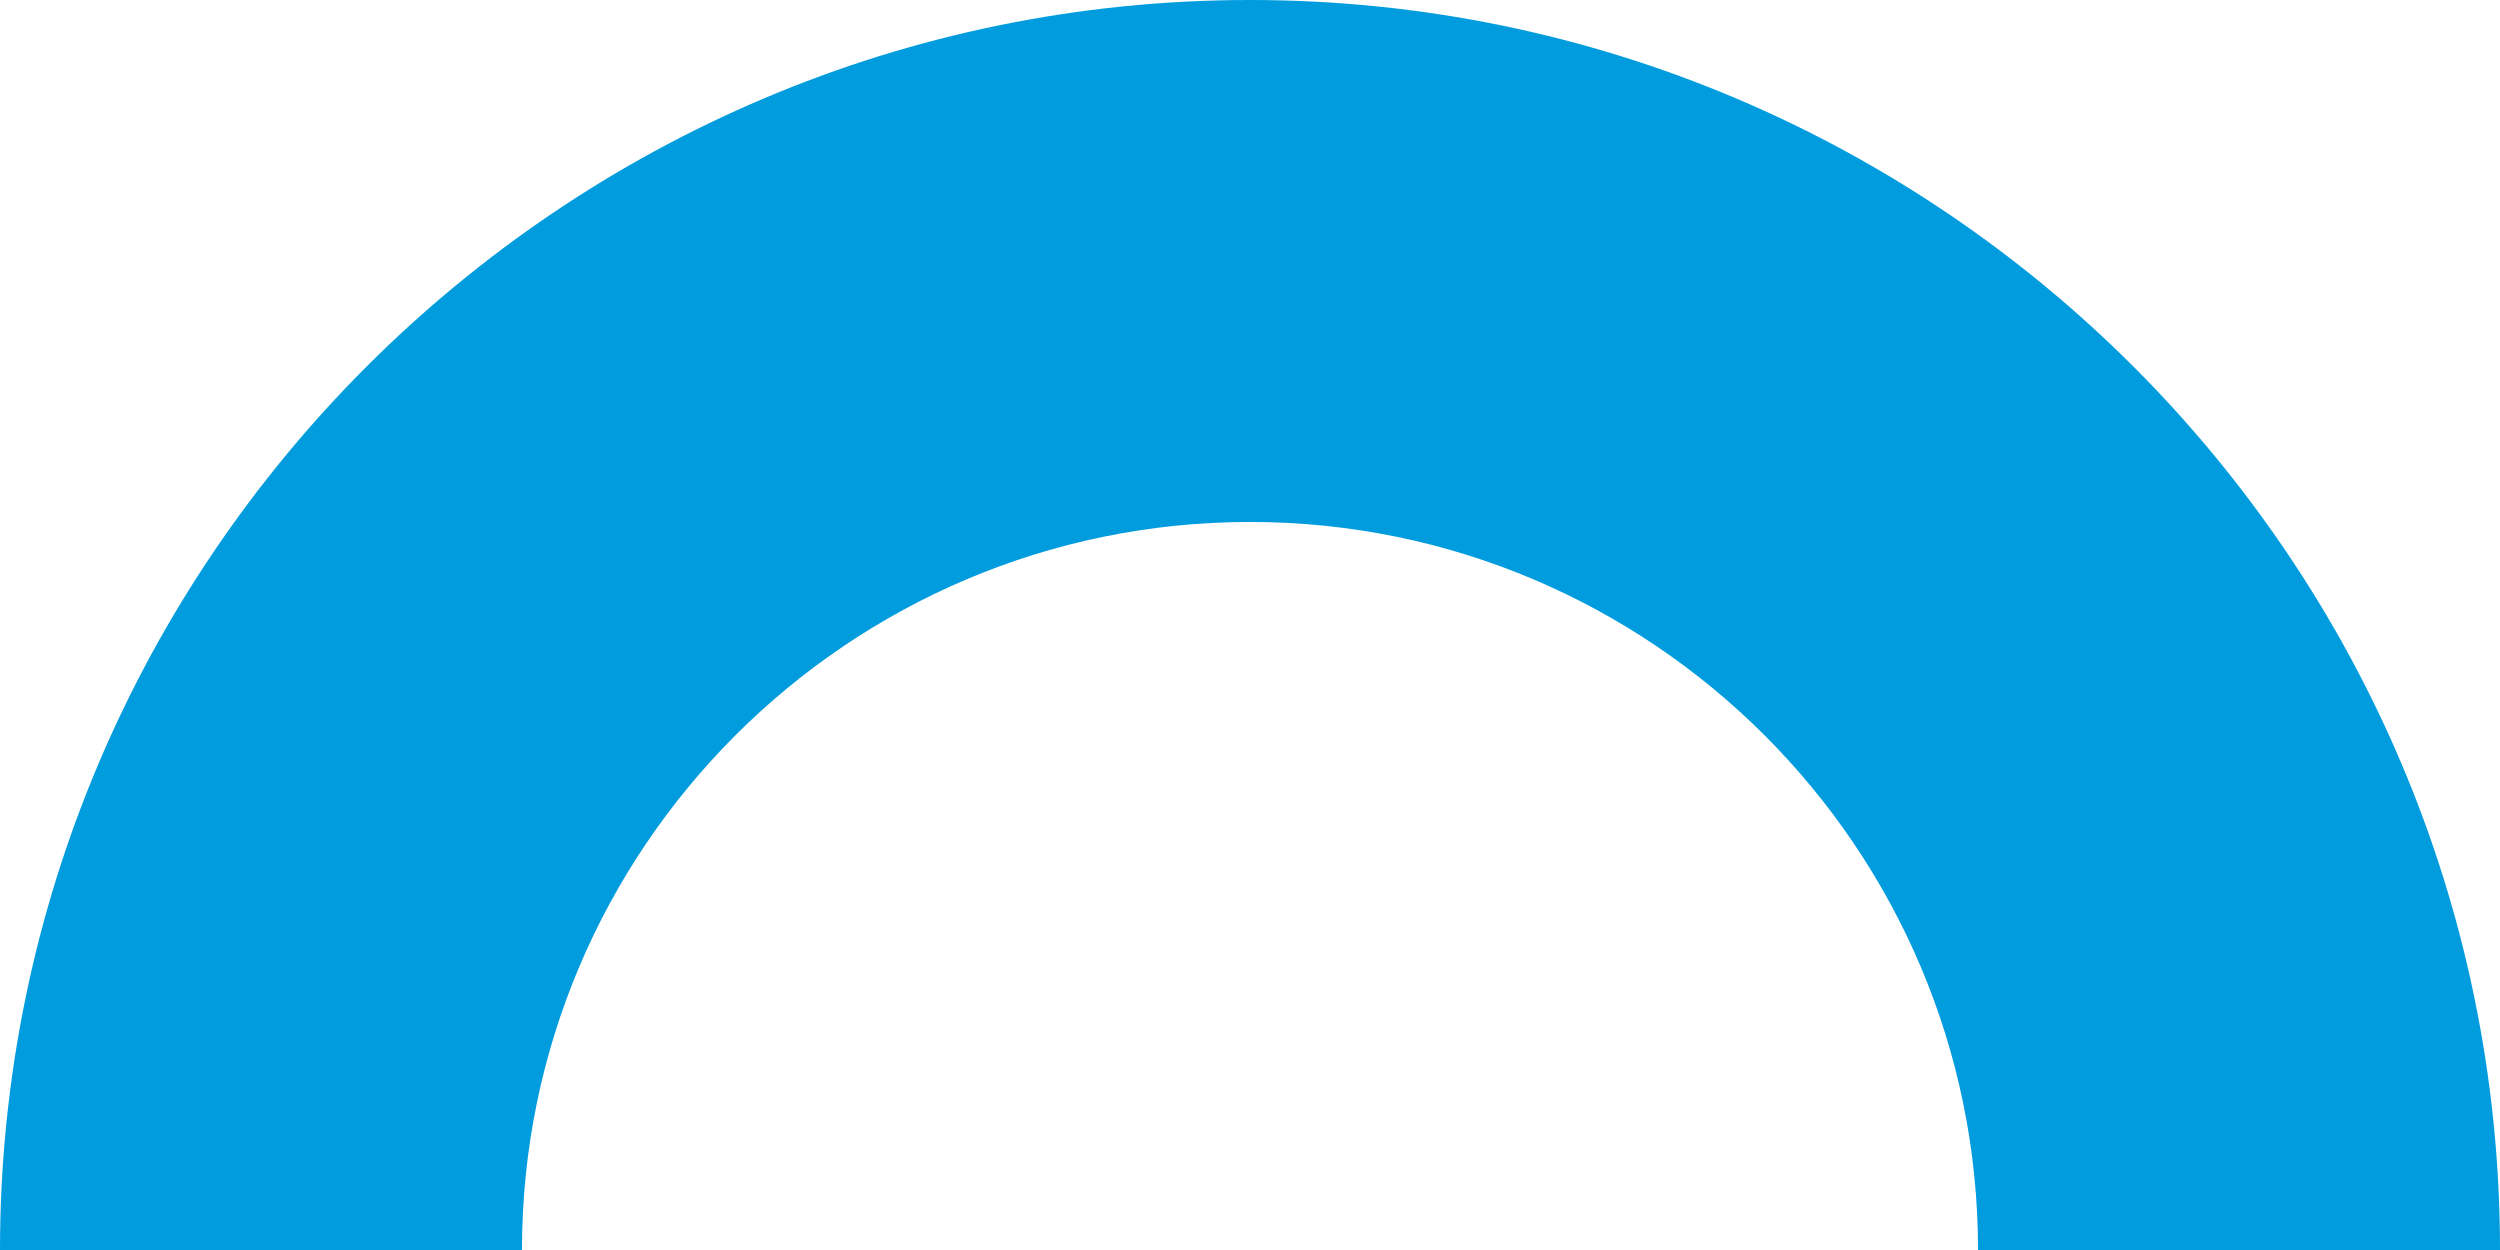
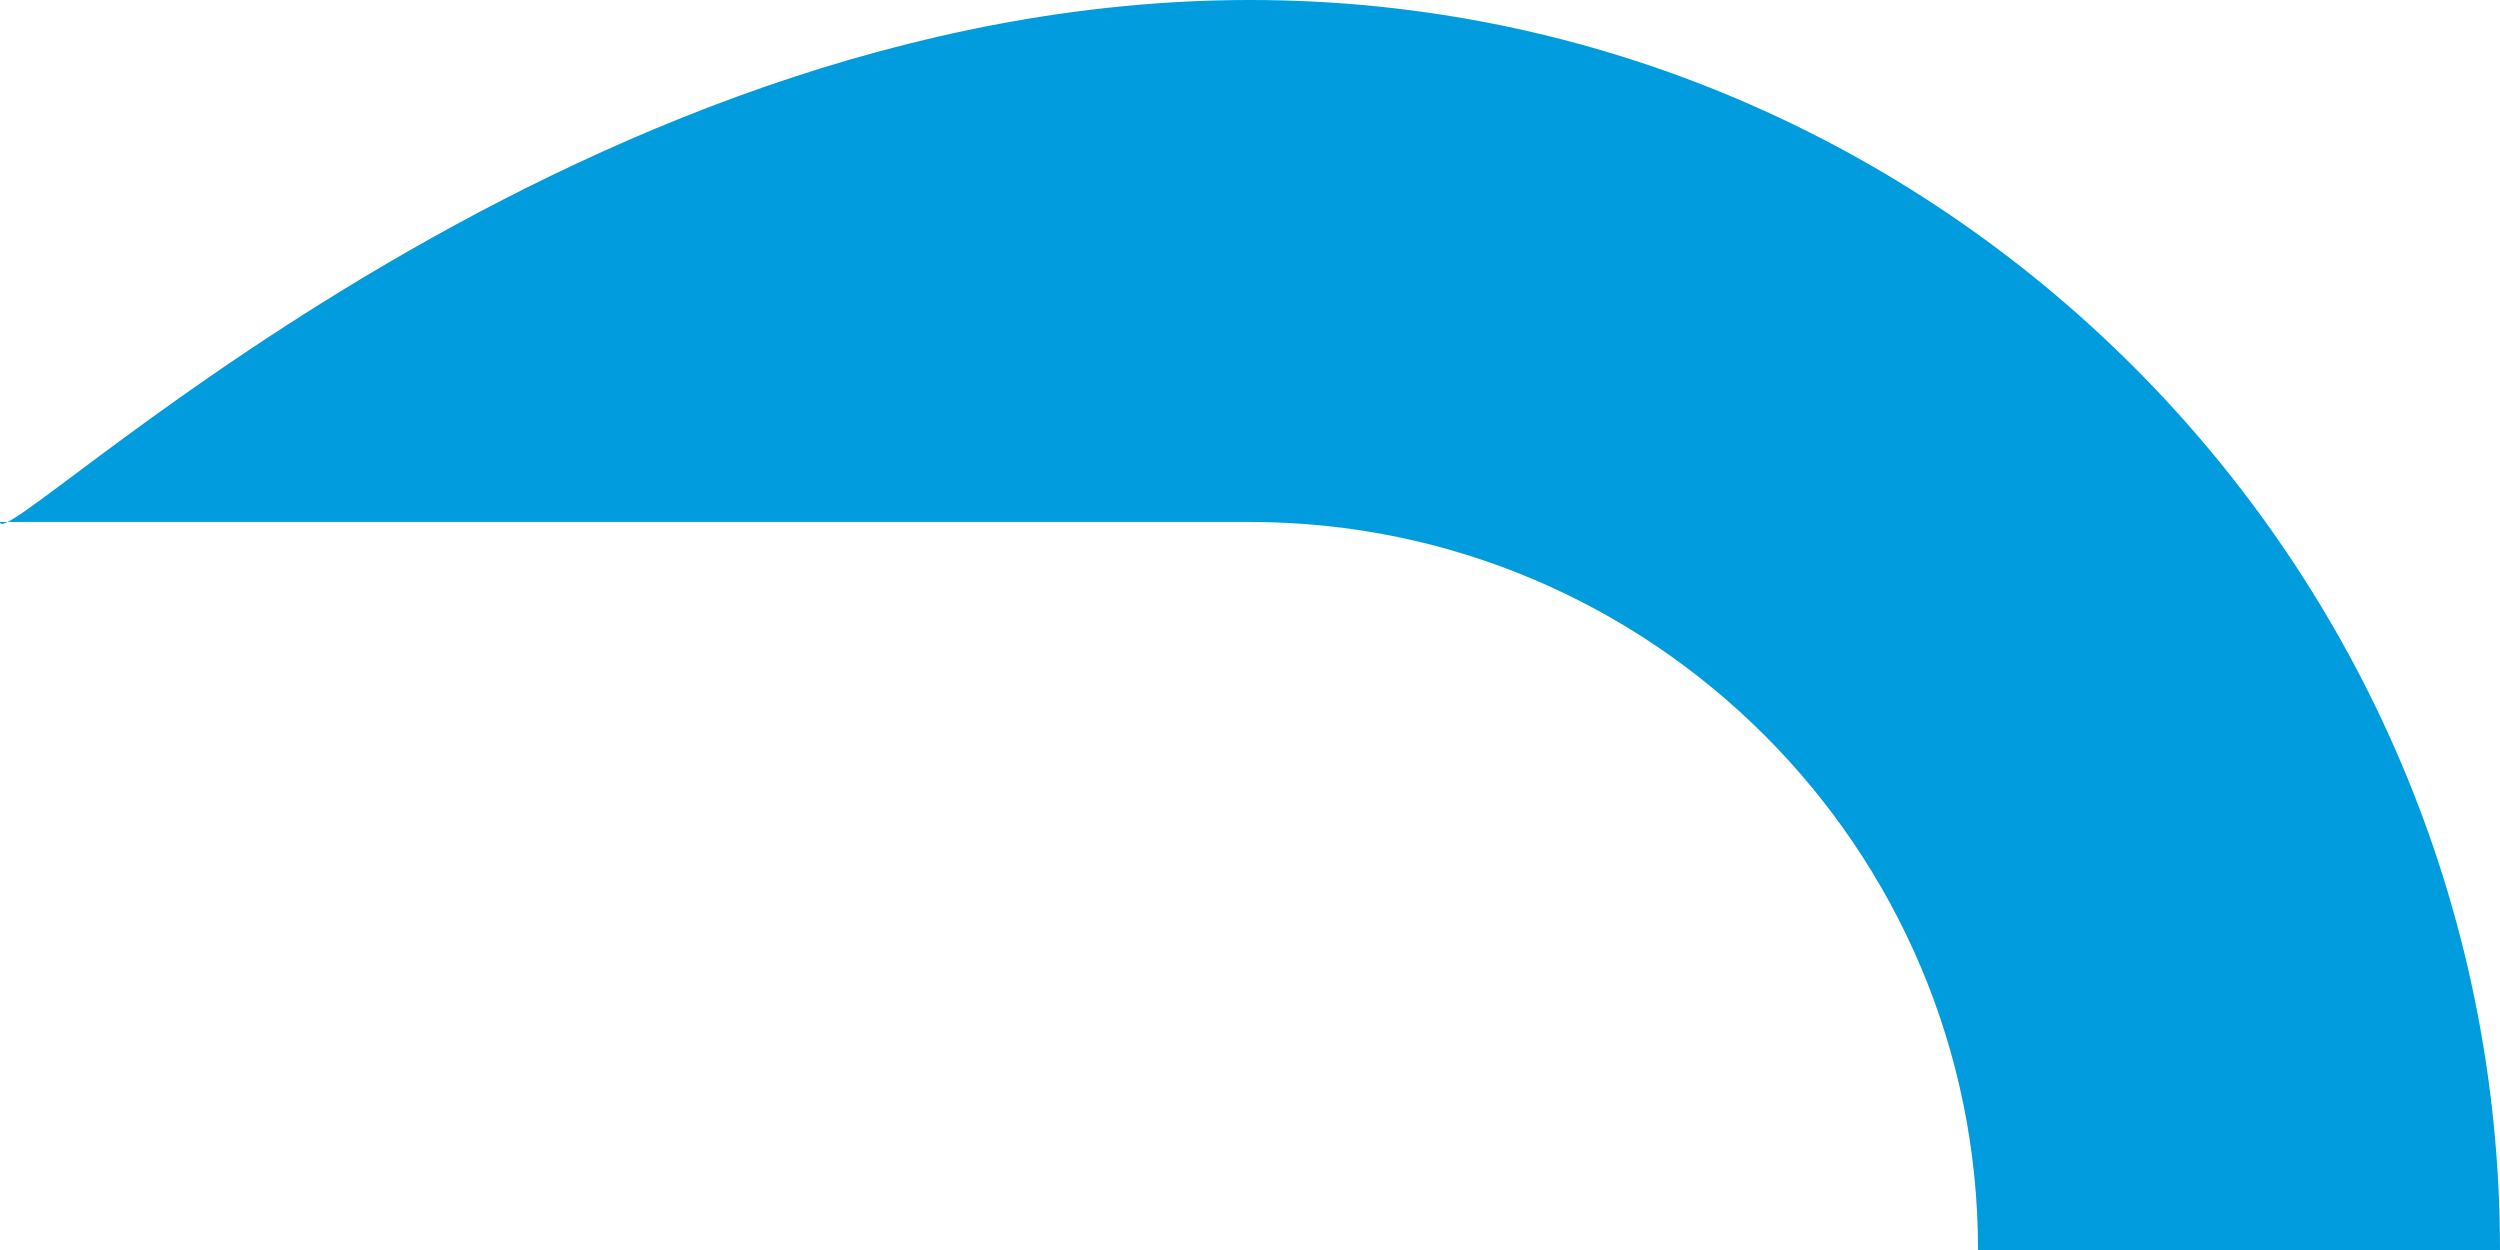
<svg xmlns="http://www.w3.org/2000/svg" id="Calque_2" data-name="Calque 2" viewBox="0 0 40.52 20.26">
  <defs>
    <style>
      .cls-1 {
        fill: #009cde;
      }
    </style>
  </defs>
  <g id="Calque_1-2" data-name="Calque 1">
-     <path class="cls-1" d="M32.06,20.26c0-6.51-5.29-11.8-11.8-11.8s-11.8,5.29-11.8,11.8H0C0,9.09,9.09,0,20.26,0s20.26,9.09,20.26,20.26h-8.46Z" />
+     <path class="cls-1" d="M32.06,20.26c0-6.51-5.29-11.8-11.8-11.8H0C0,9.09,9.09,0,20.26,0s20.26,9.09,20.26,20.26h-8.46Z" />
  </g>
</svg>